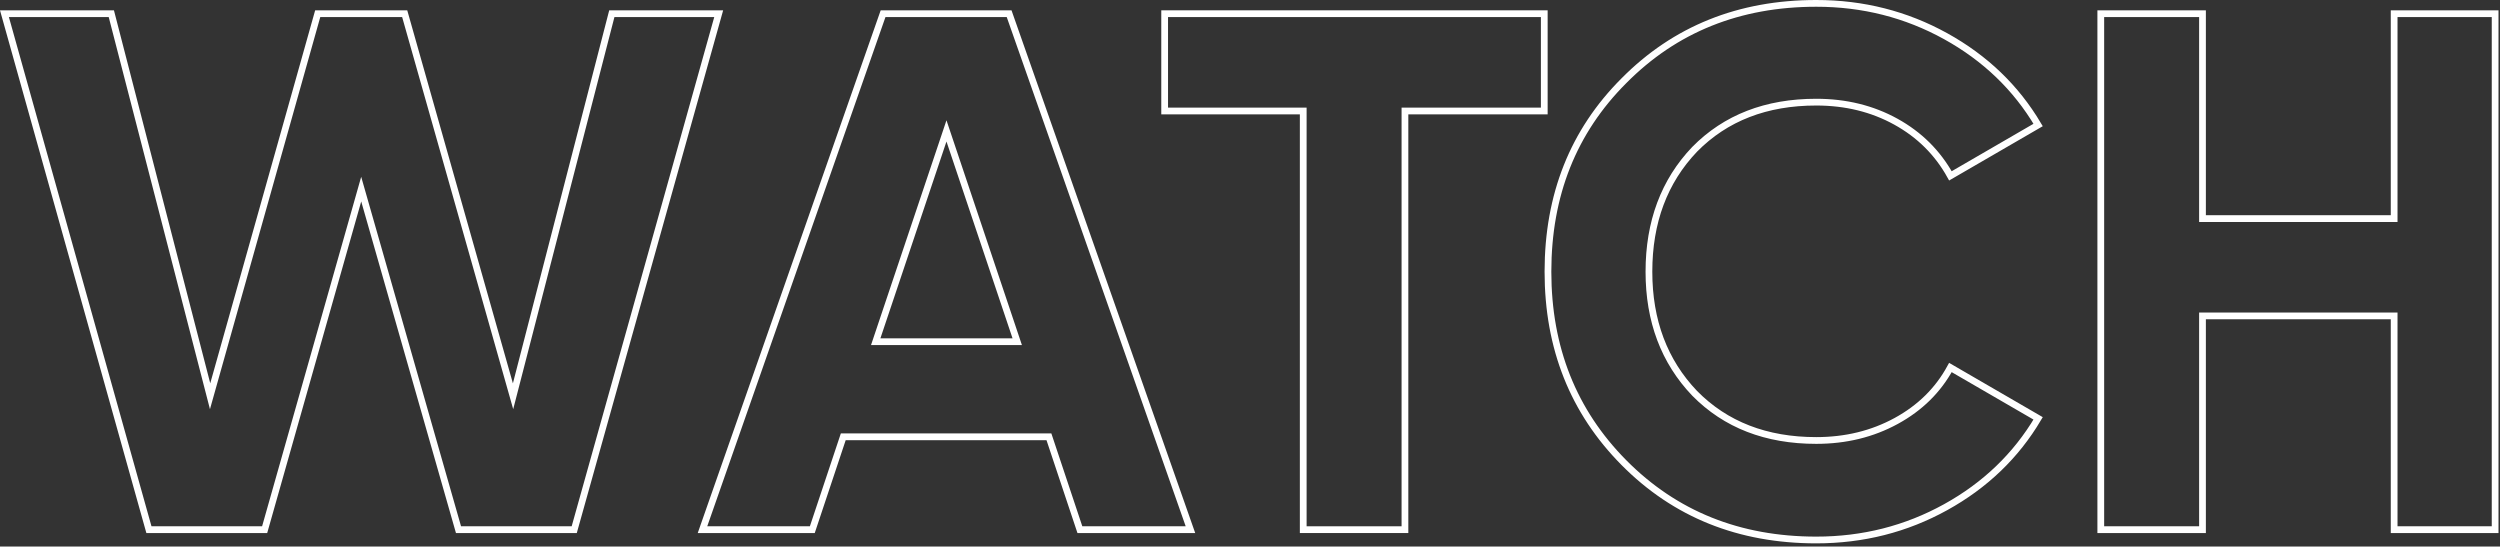
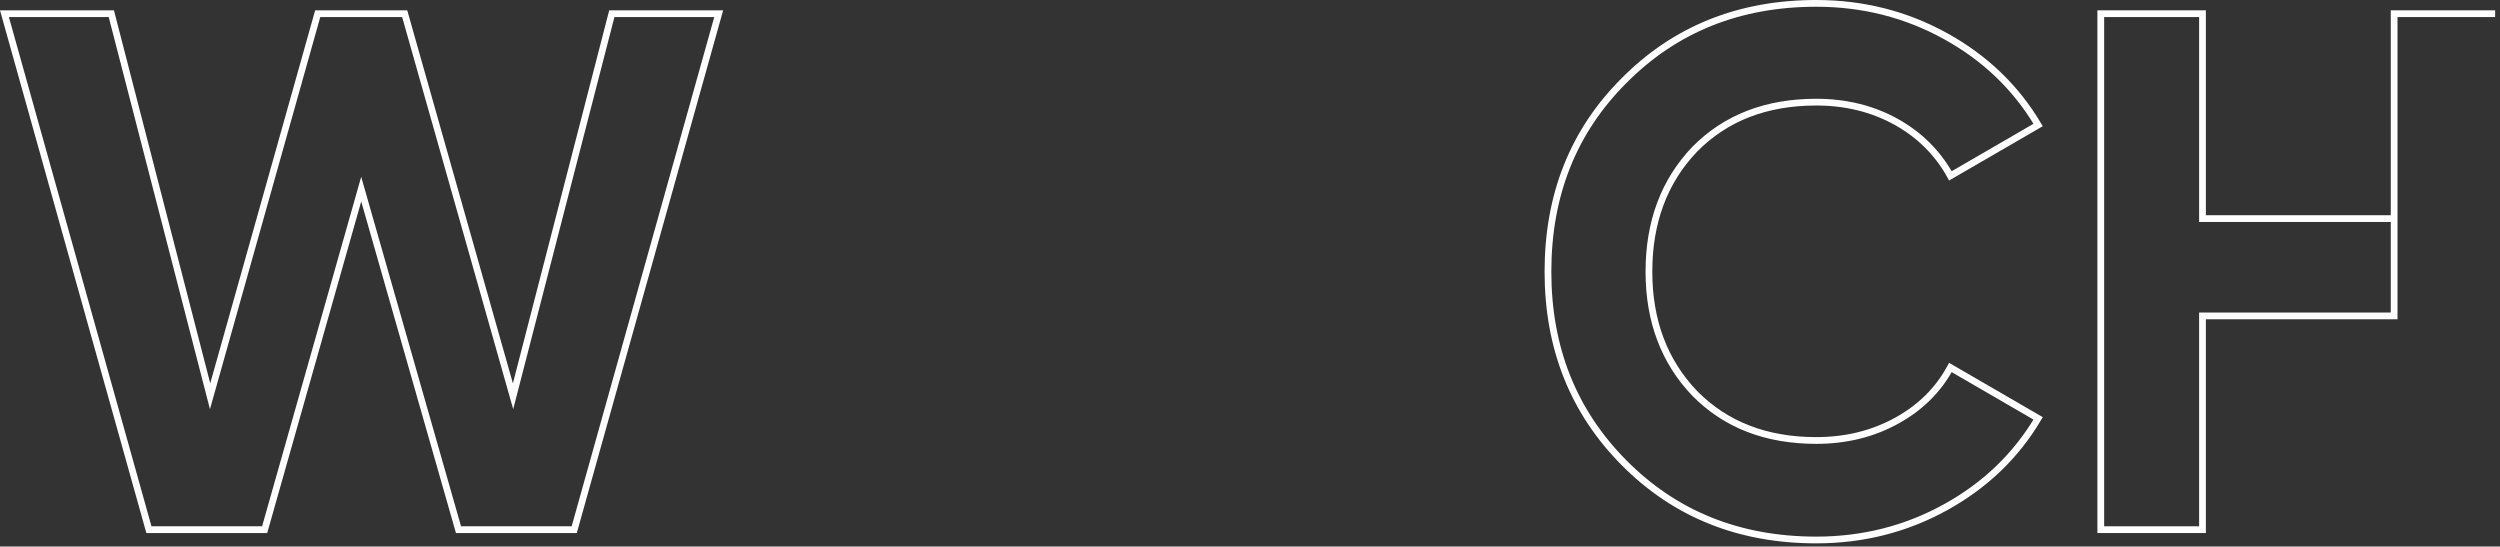
<svg xmlns="http://www.w3.org/2000/svg" width="741" height="162" viewBox="0 0 741 162" fill="none">
  <rect x="0" y="0" width="741" height="162" fill="#333333" stroke="none" />
  <g clip-path="url(#clip0_6_41)">
    <path d="M78.441 156.993H44.14L1.318 4.058H32.998L62.274 117.449L94.171 4.058H119.952L152.068 117.449L181.345 4.058H213.024L170.201 156.993H135.901L107.062 56.056L78.441 156.993Z" stroke="white" stroke-width="2" stroke-miterlimit="10" />
-     <path d="M352.849 156.993H320.077L310.901 129.465H249.945L240.77 156.993H208.217L261.743 4.058H299.103L352.849 156.993ZM280.533 38.797L259.559 101.281H301.507L280.533 38.797Z" stroke="white" stroke-width="2" stroke-miterlimit="10" />
-     <path d="M345.204 4.058H457.72V32.898H416.427V156.993H386.278V32.898H345.204V4.058H345.204Z" stroke="white" stroke-width="2" stroke-miterlimit="10" />
    <path d="M538.338 160.051C515.469 160.051 496.462 152.405 481.315 137.112C466.313 121.965 458.813 103.104 458.813 80.526C458.813 57.804 466.313 38.944 481.315 23.94C496.462 8.647 515.469 1 538.338 1C552.174 1 564.955 4.243 576.682 10.723C588.404 17.205 597.547 25.981 604.101 37.049L578.101 52.123C574.313 45.279 568.926 39.927 561.934 36.065C554.943 32.208 547.078 30.276 538.338 30.276C523.482 30.276 511.466 34.939 502.29 44.258C493.257 53.728 488.743 65.816 488.743 80.526C488.743 95.092 493.257 107.109 502.29 116.575C511.466 125.897 523.482 130.558 538.338 130.558C547.078 130.558 554.978 128.628 562.043 124.767C569.106 120.909 574.459 115.629 578.101 108.928L604.101 124.003C597.547 135.074 588.404 143.85 576.682 150.33C564.955 156.813 552.174 160.051 538.338 160.051Z" stroke="white" stroke-width="2" stroke-miterlimit="10" />
-     <path d="M709.624 64.795V4.058H739.556V156.993H709.624V93.635H652.82V156.993H622.671V4.058H652.82V64.795H709.624Z" stroke="white" stroke-width="2" stroke-miterlimit="10" />
+     <path d="M709.624 64.795V4.058H739.556H709.624V93.635H652.82V156.993H622.671V4.058H652.82V64.795H709.624Z" stroke="white" stroke-width="2" stroke-miterlimit="10" />
  </g>
  <defs>
    <clipPath id="clip0_6_41">
      <rect width="740.556" height="161.051" fill="white" />
    </clipPath>
  </defs>
</svg>